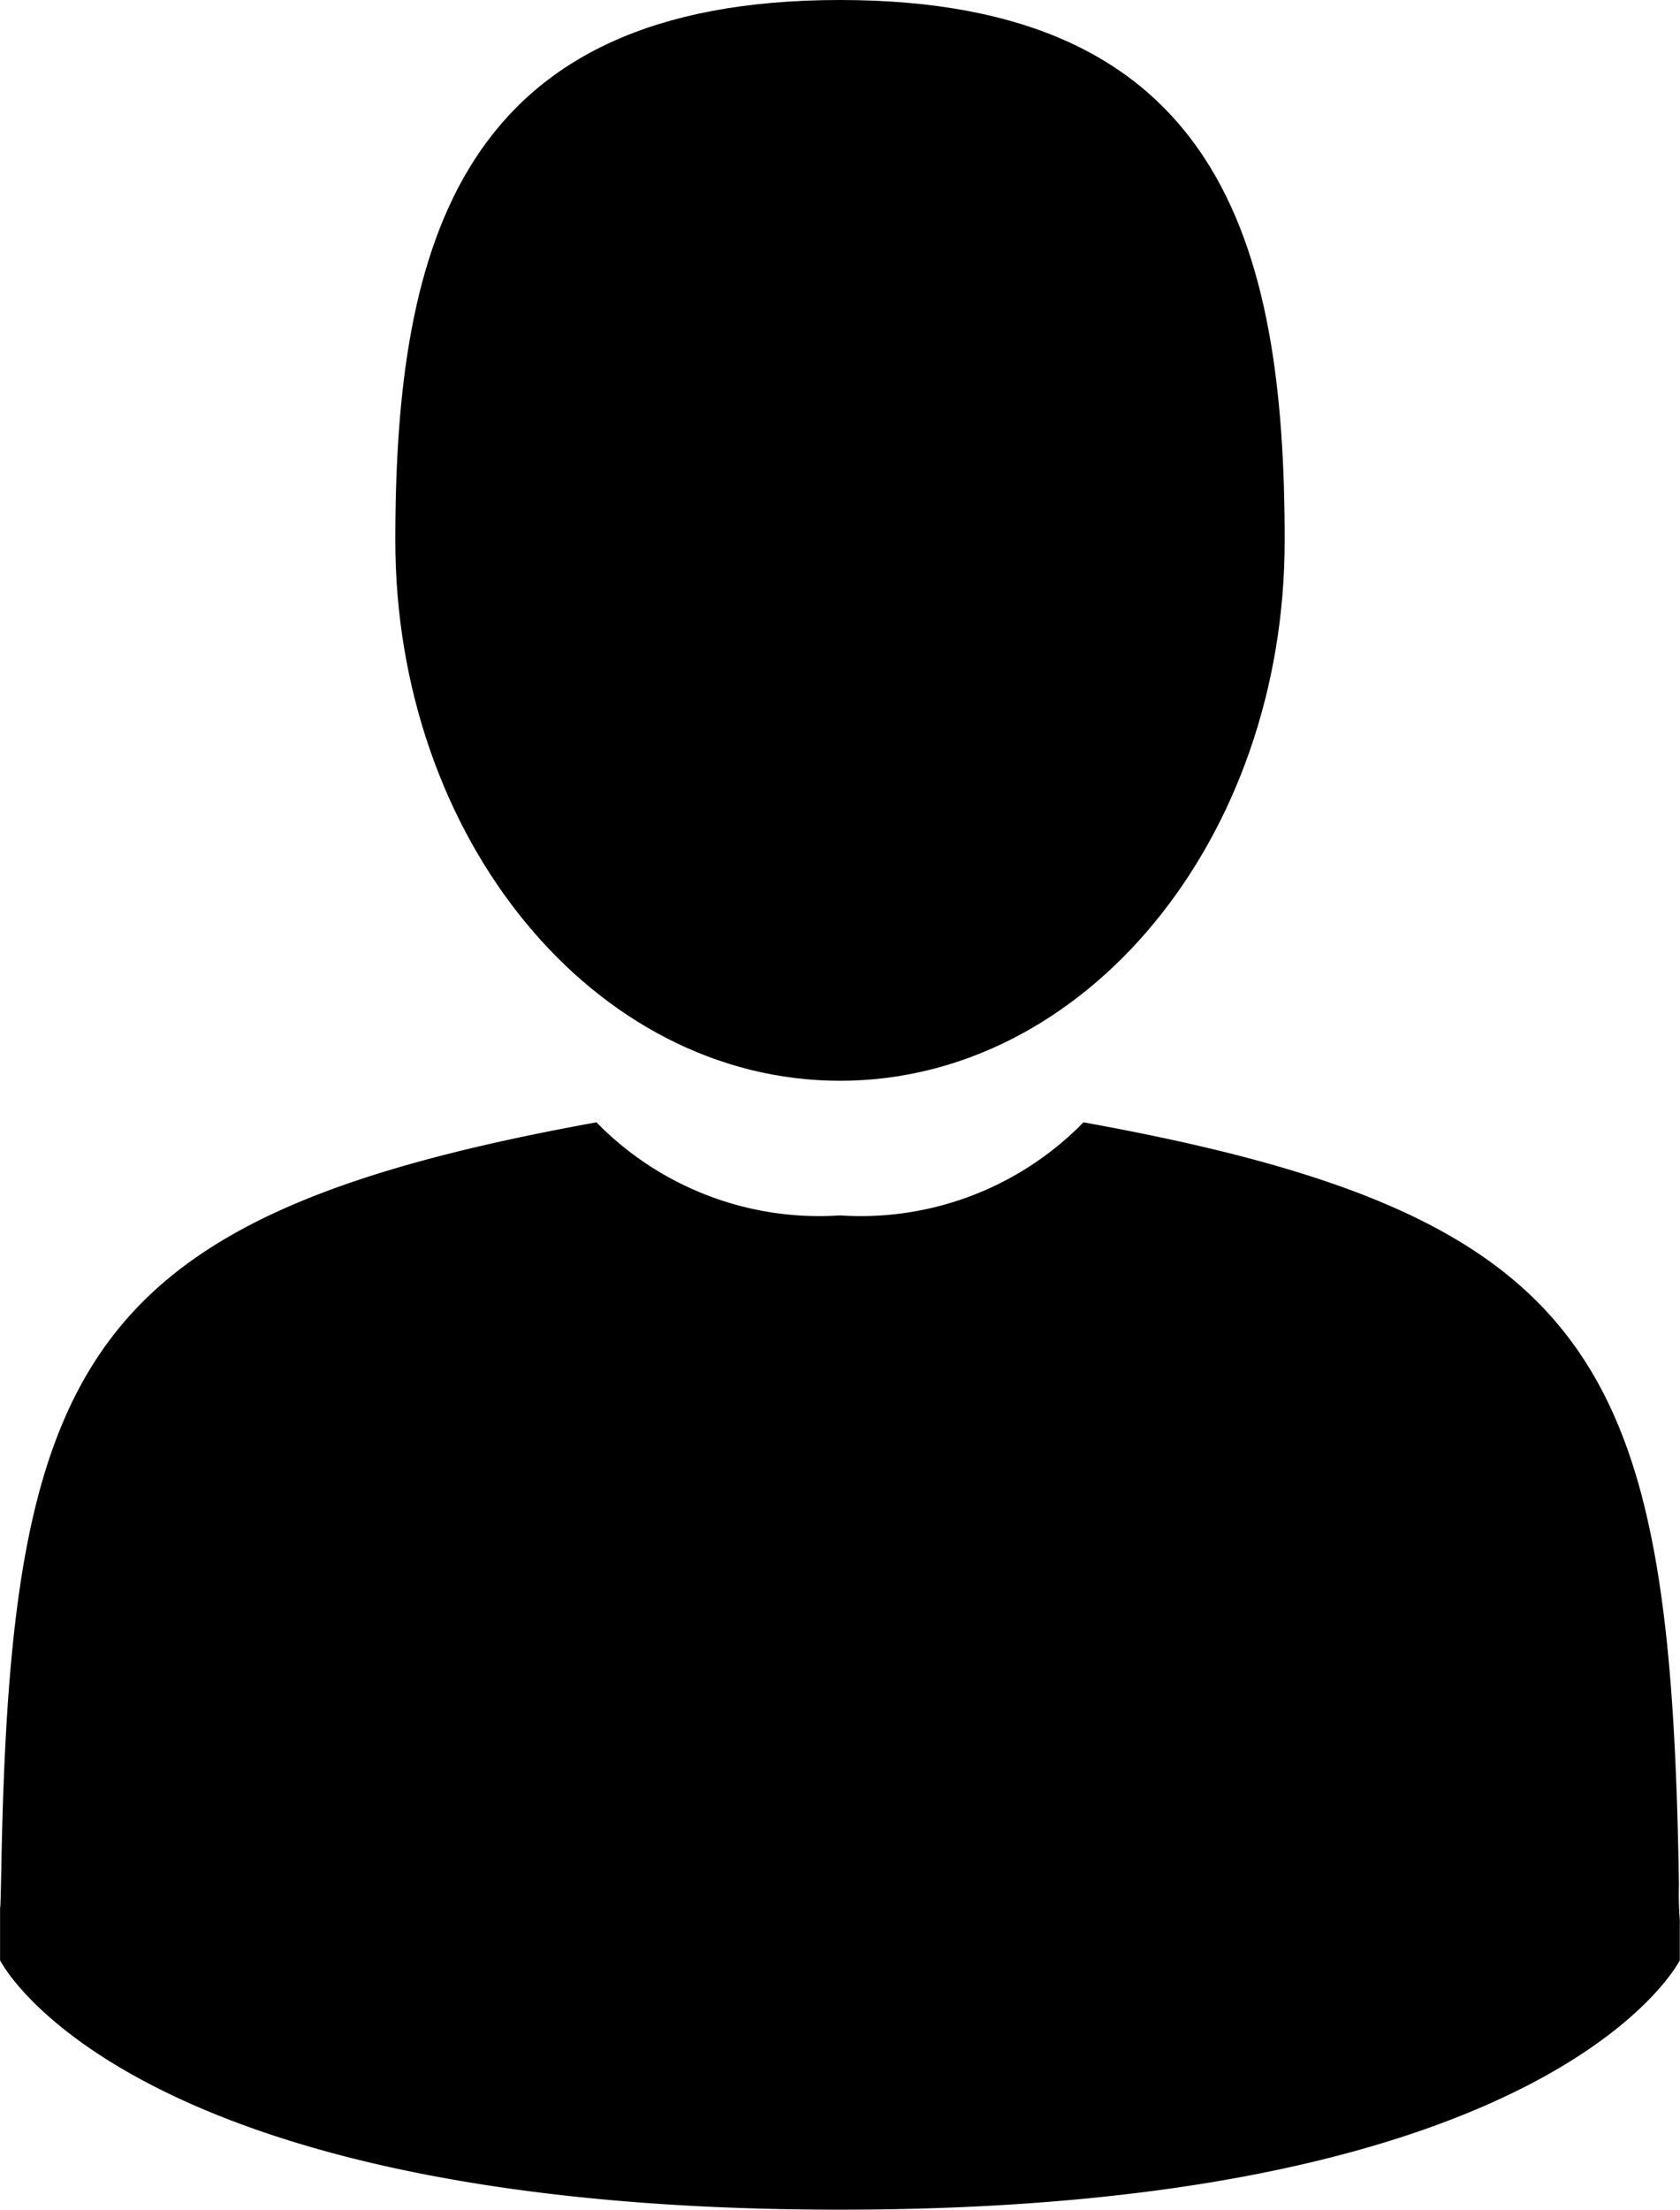
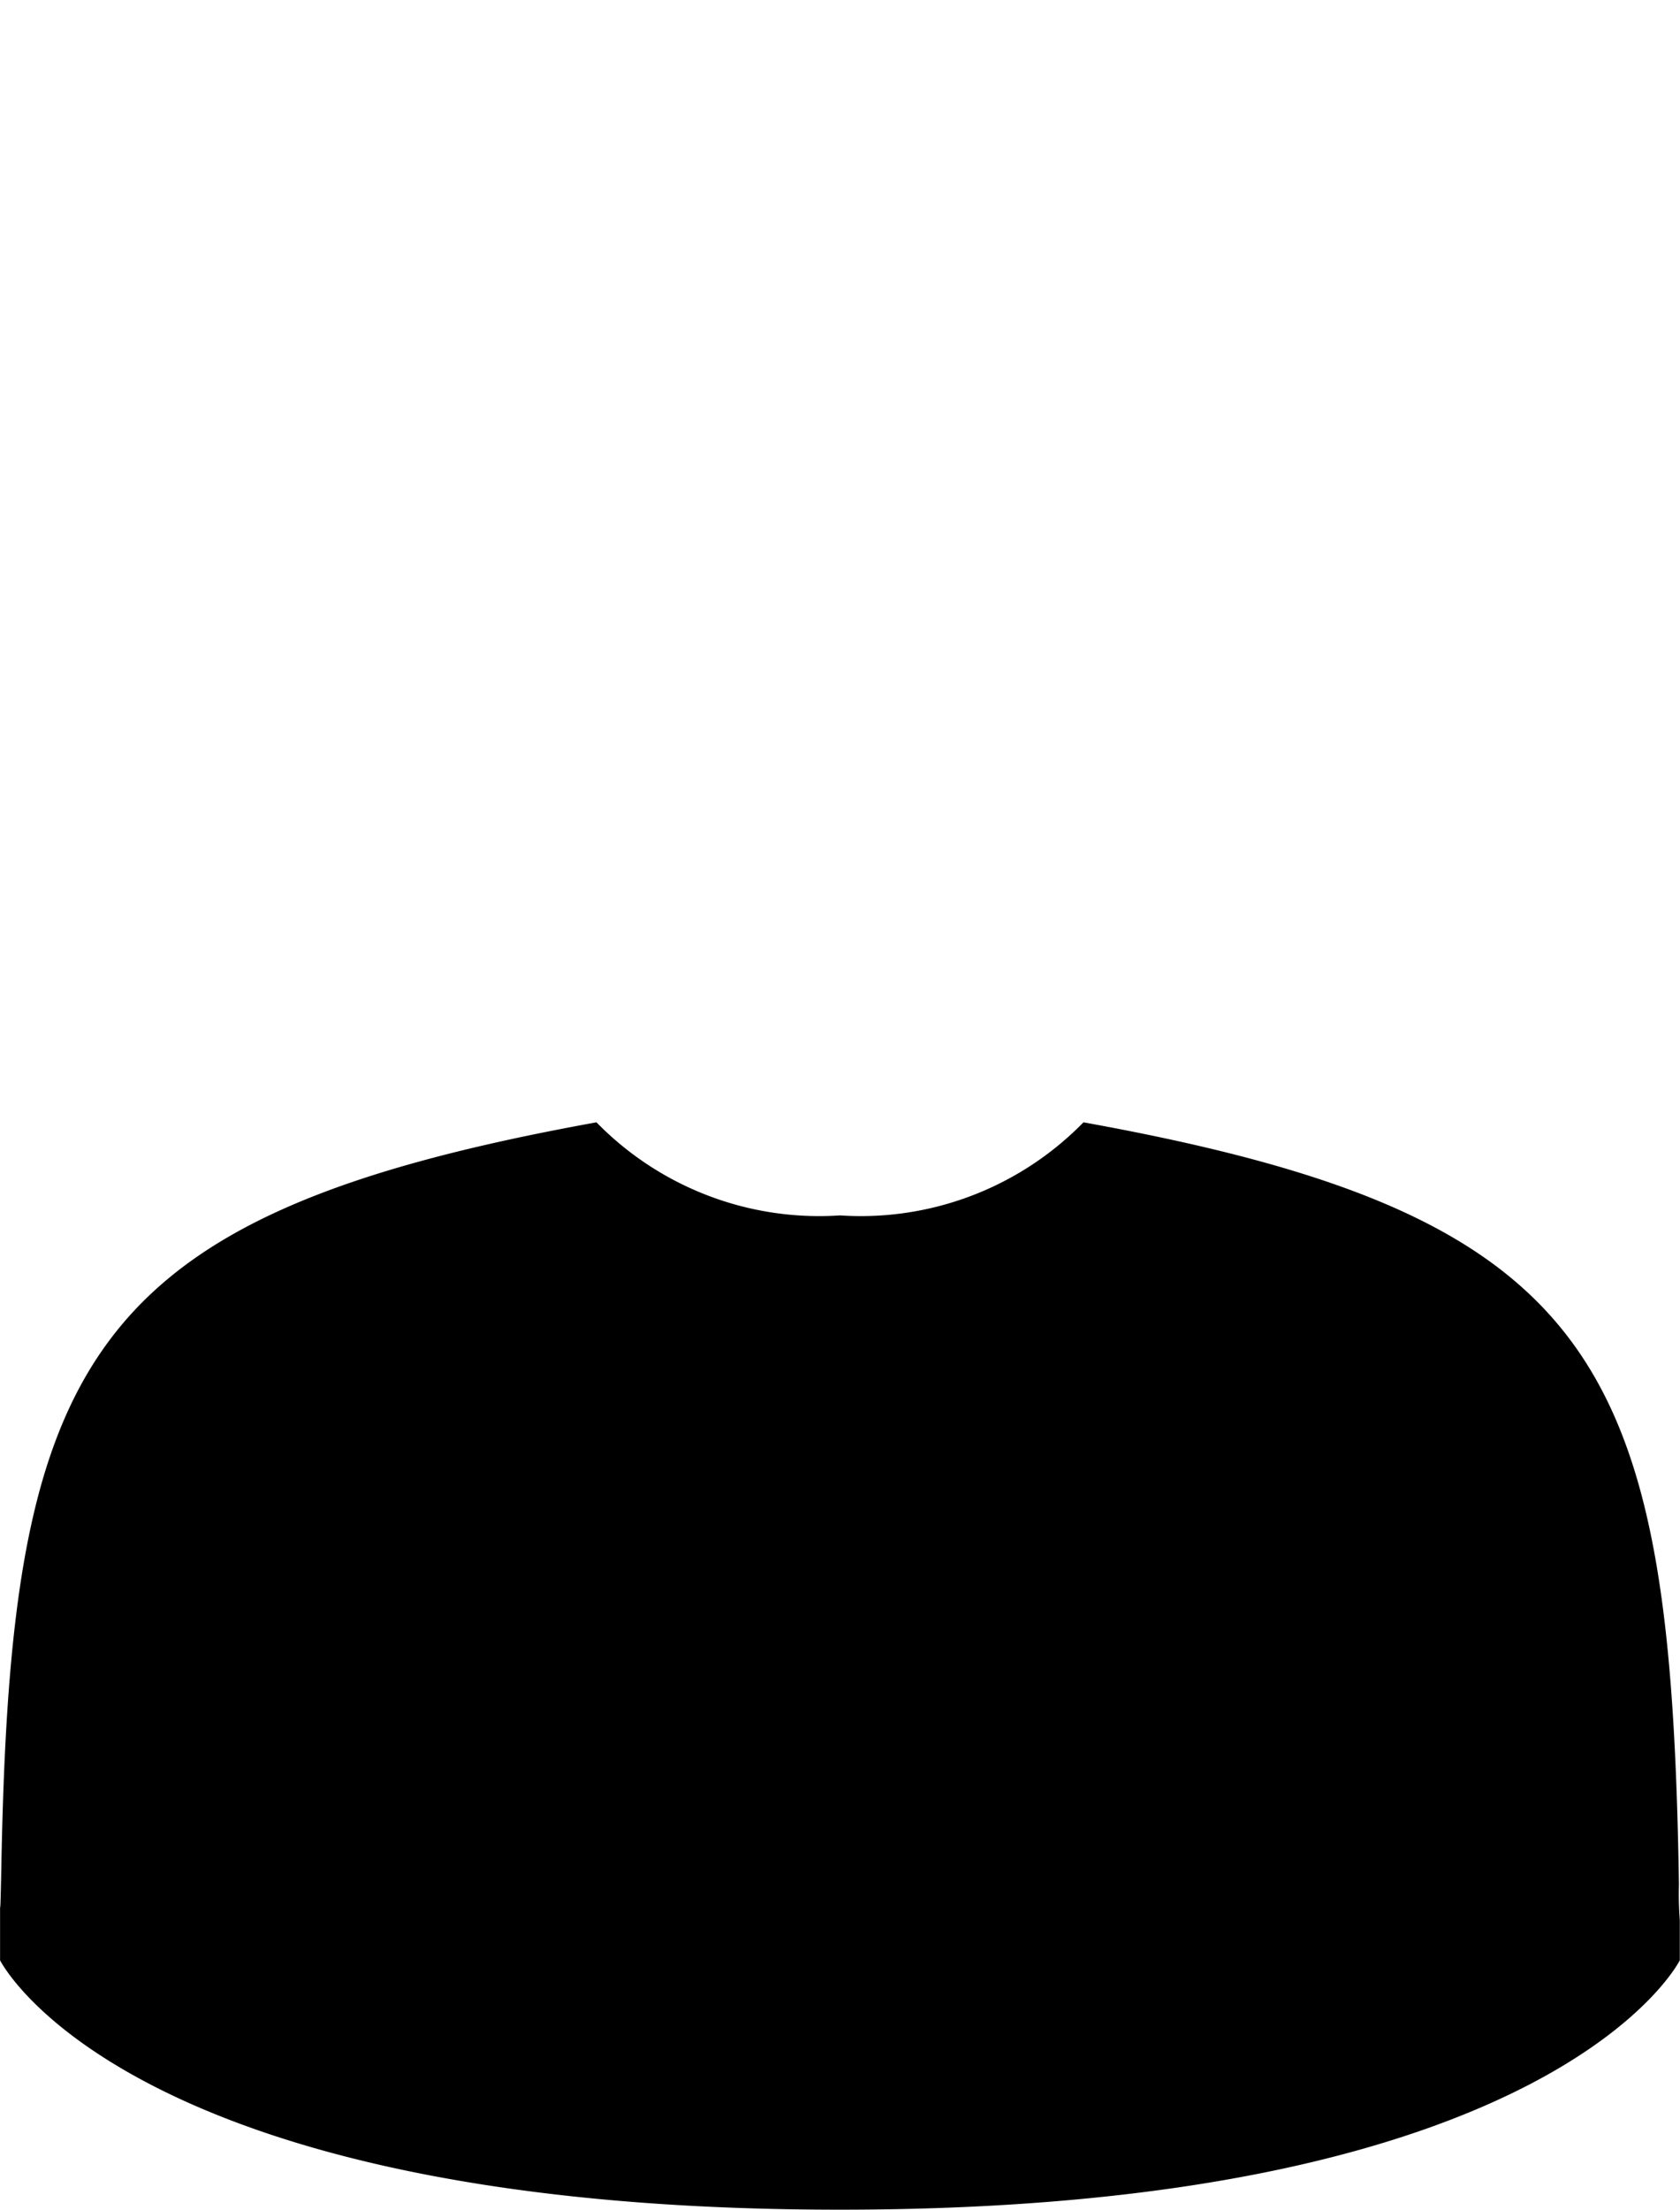
<svg xmlns="http://www.w3.org/2000/svg" width="25.282" height="33.24" viewBox="0 0 25.282 33.24">
  <g transform="translate(-41.895)">
-     <path d="M111.227,16.256c3.7,0,6.692-3.639,6.692-8.128S116.935,0,111.227,0s-6.692,3.639-6.692,8.128S107.531,16.256,111.227,16.256Z" transform="translate(-56.691)" />
-     <path d="M41.9,300.513c0-.274,0-.077,0,0Z" transform="translate(0 -271.845)" />
-     <path d="M308.085,301.735c0-.075,0-.52,0,0Z" transform="translate(-240.91 -272.854)" />
+     <path d="M41.9,300.513c0-.274,0-.077,0,0" transform="translate(0 -271.845)" />
    <path d="M67.173,189.2c-.124-7.82-1.145-10.048-8.961-11.459a4.685,4.685,0,0,1-3.664,1.4,4.686,4.686,0,0,1-3.665-1.4c-7.73,1.4-8.814,3.59-8.956,11.2-.012.622-.017.654-.019.582,0,.135,0,.385,0,.822,0,0,1.861,3.751,12.639,3.751s12.639-3.751,12.639-3.751c0-.28,0-.475,0-.608A5.04,5.04,0,0,1,67.173,189.2Z" transform="translate(-0.012 -160.86)" />
  </g>
</svg>